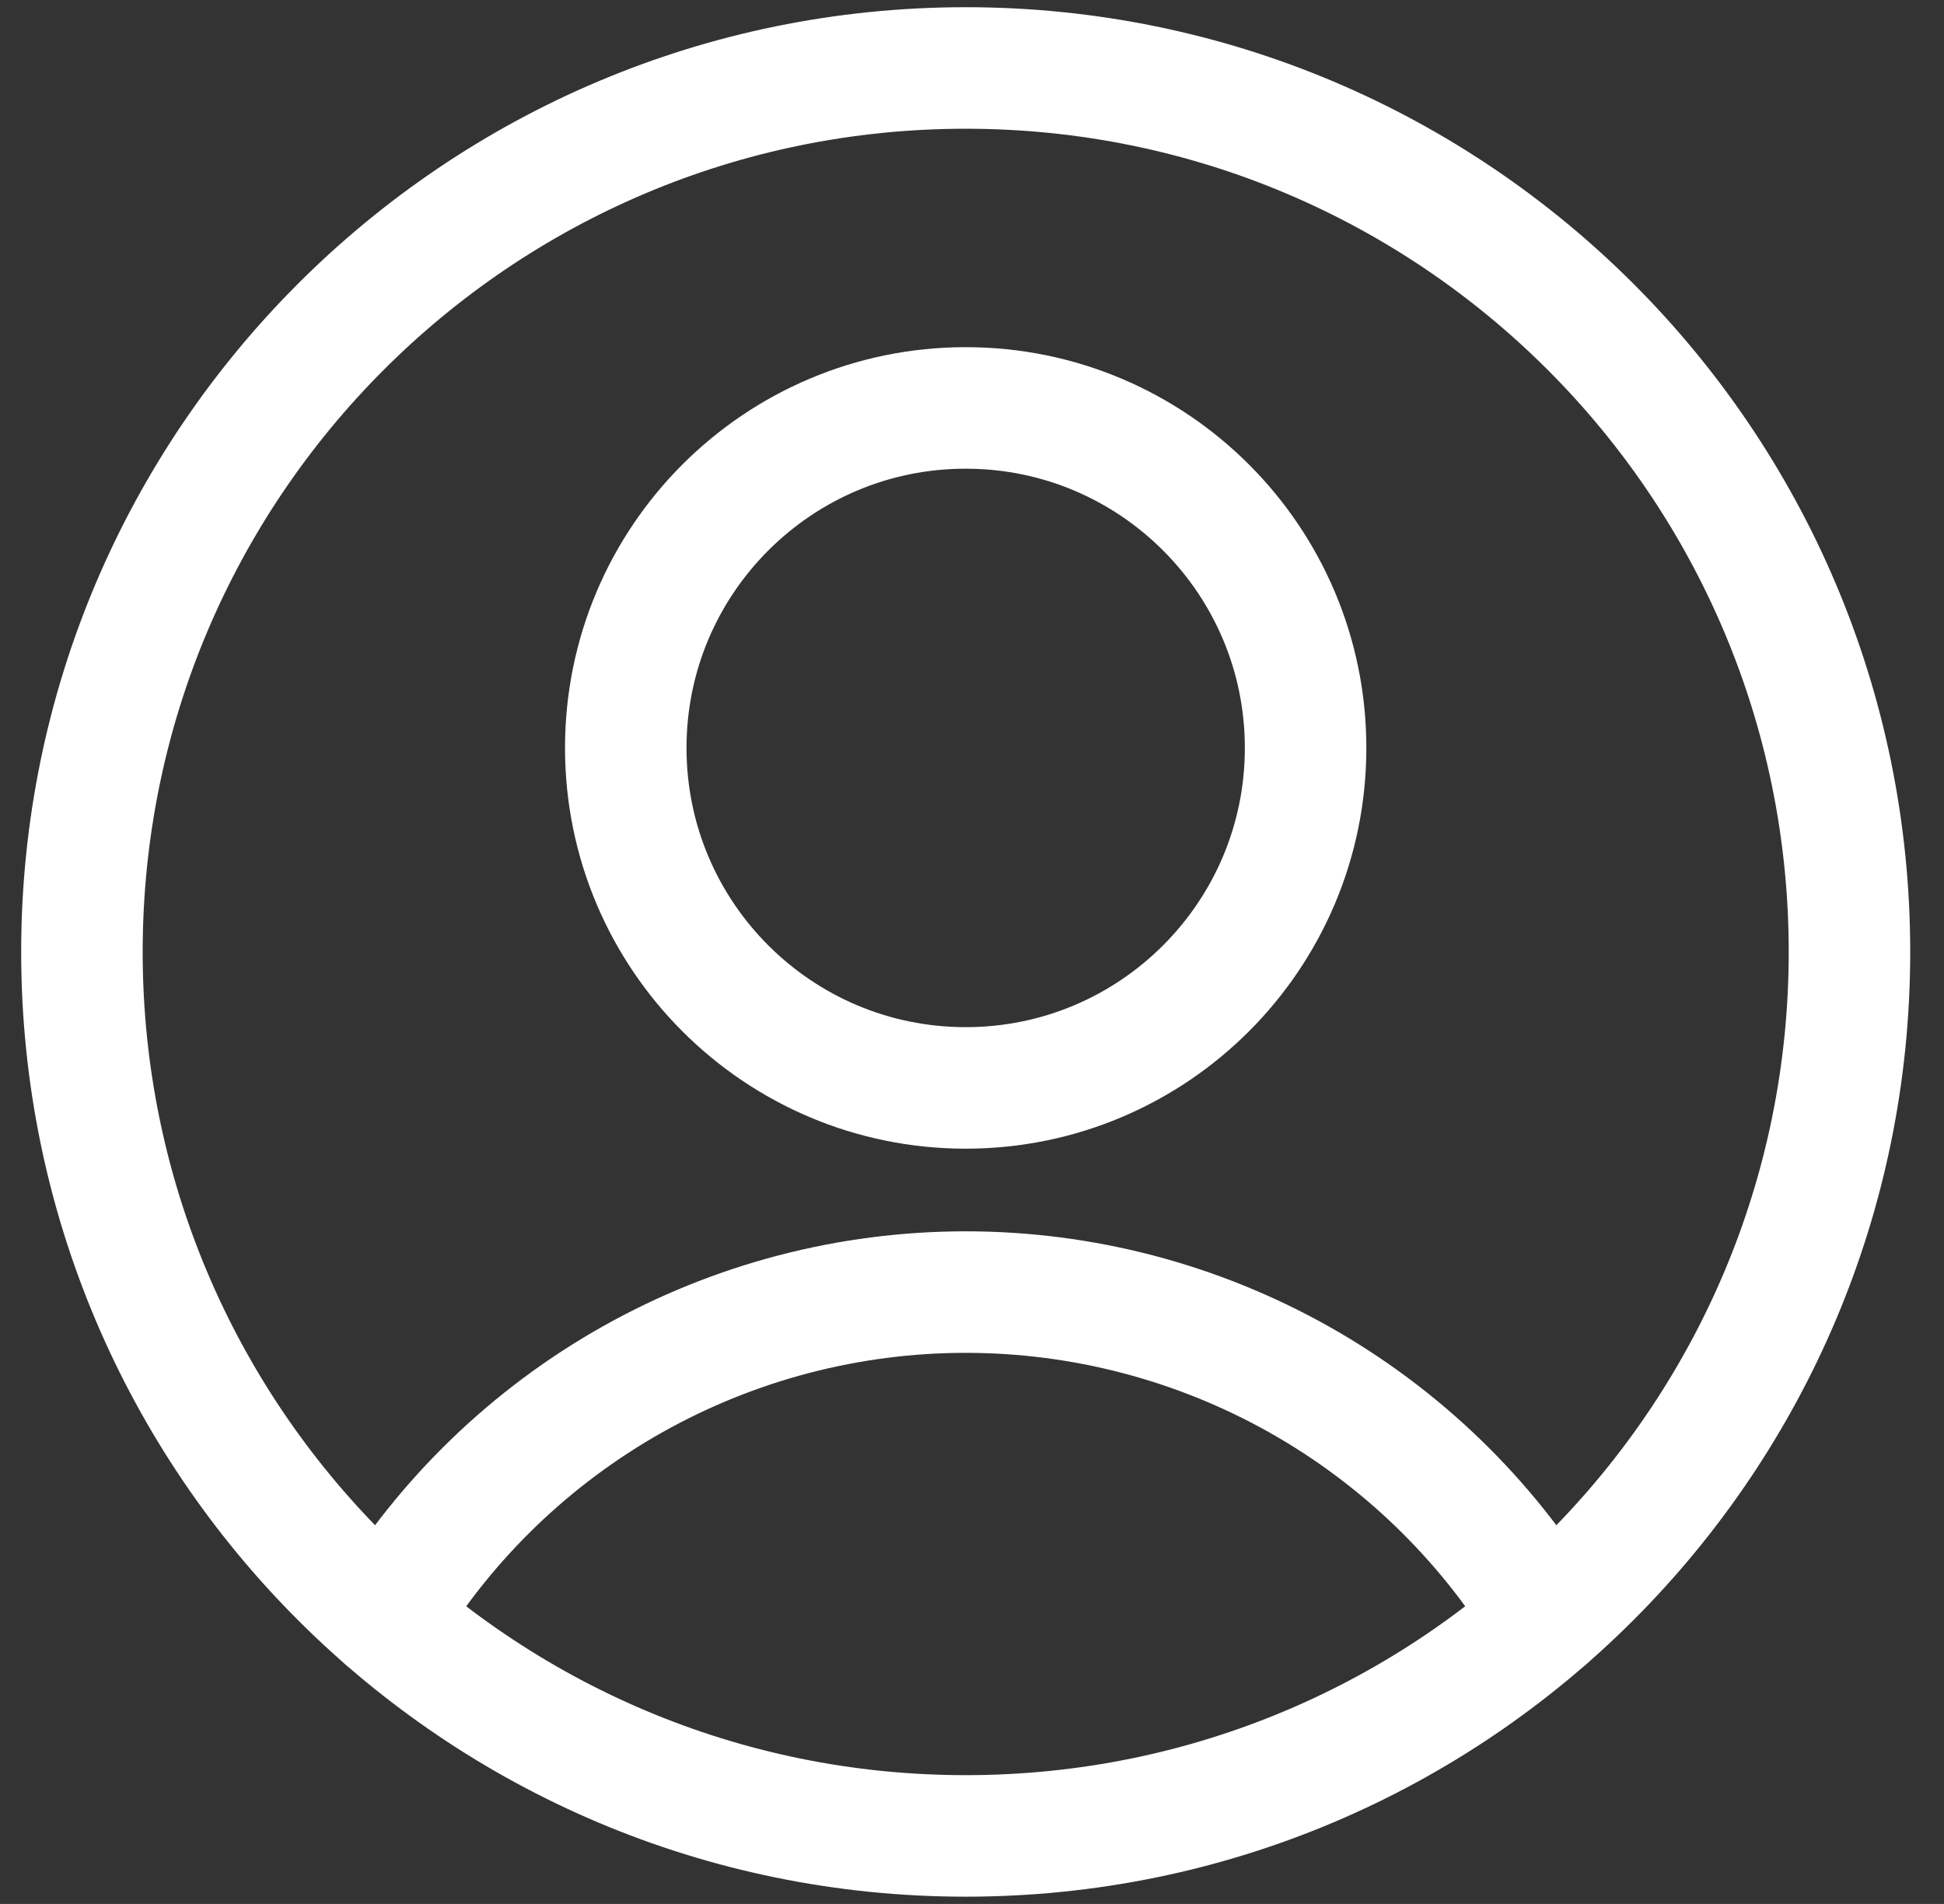
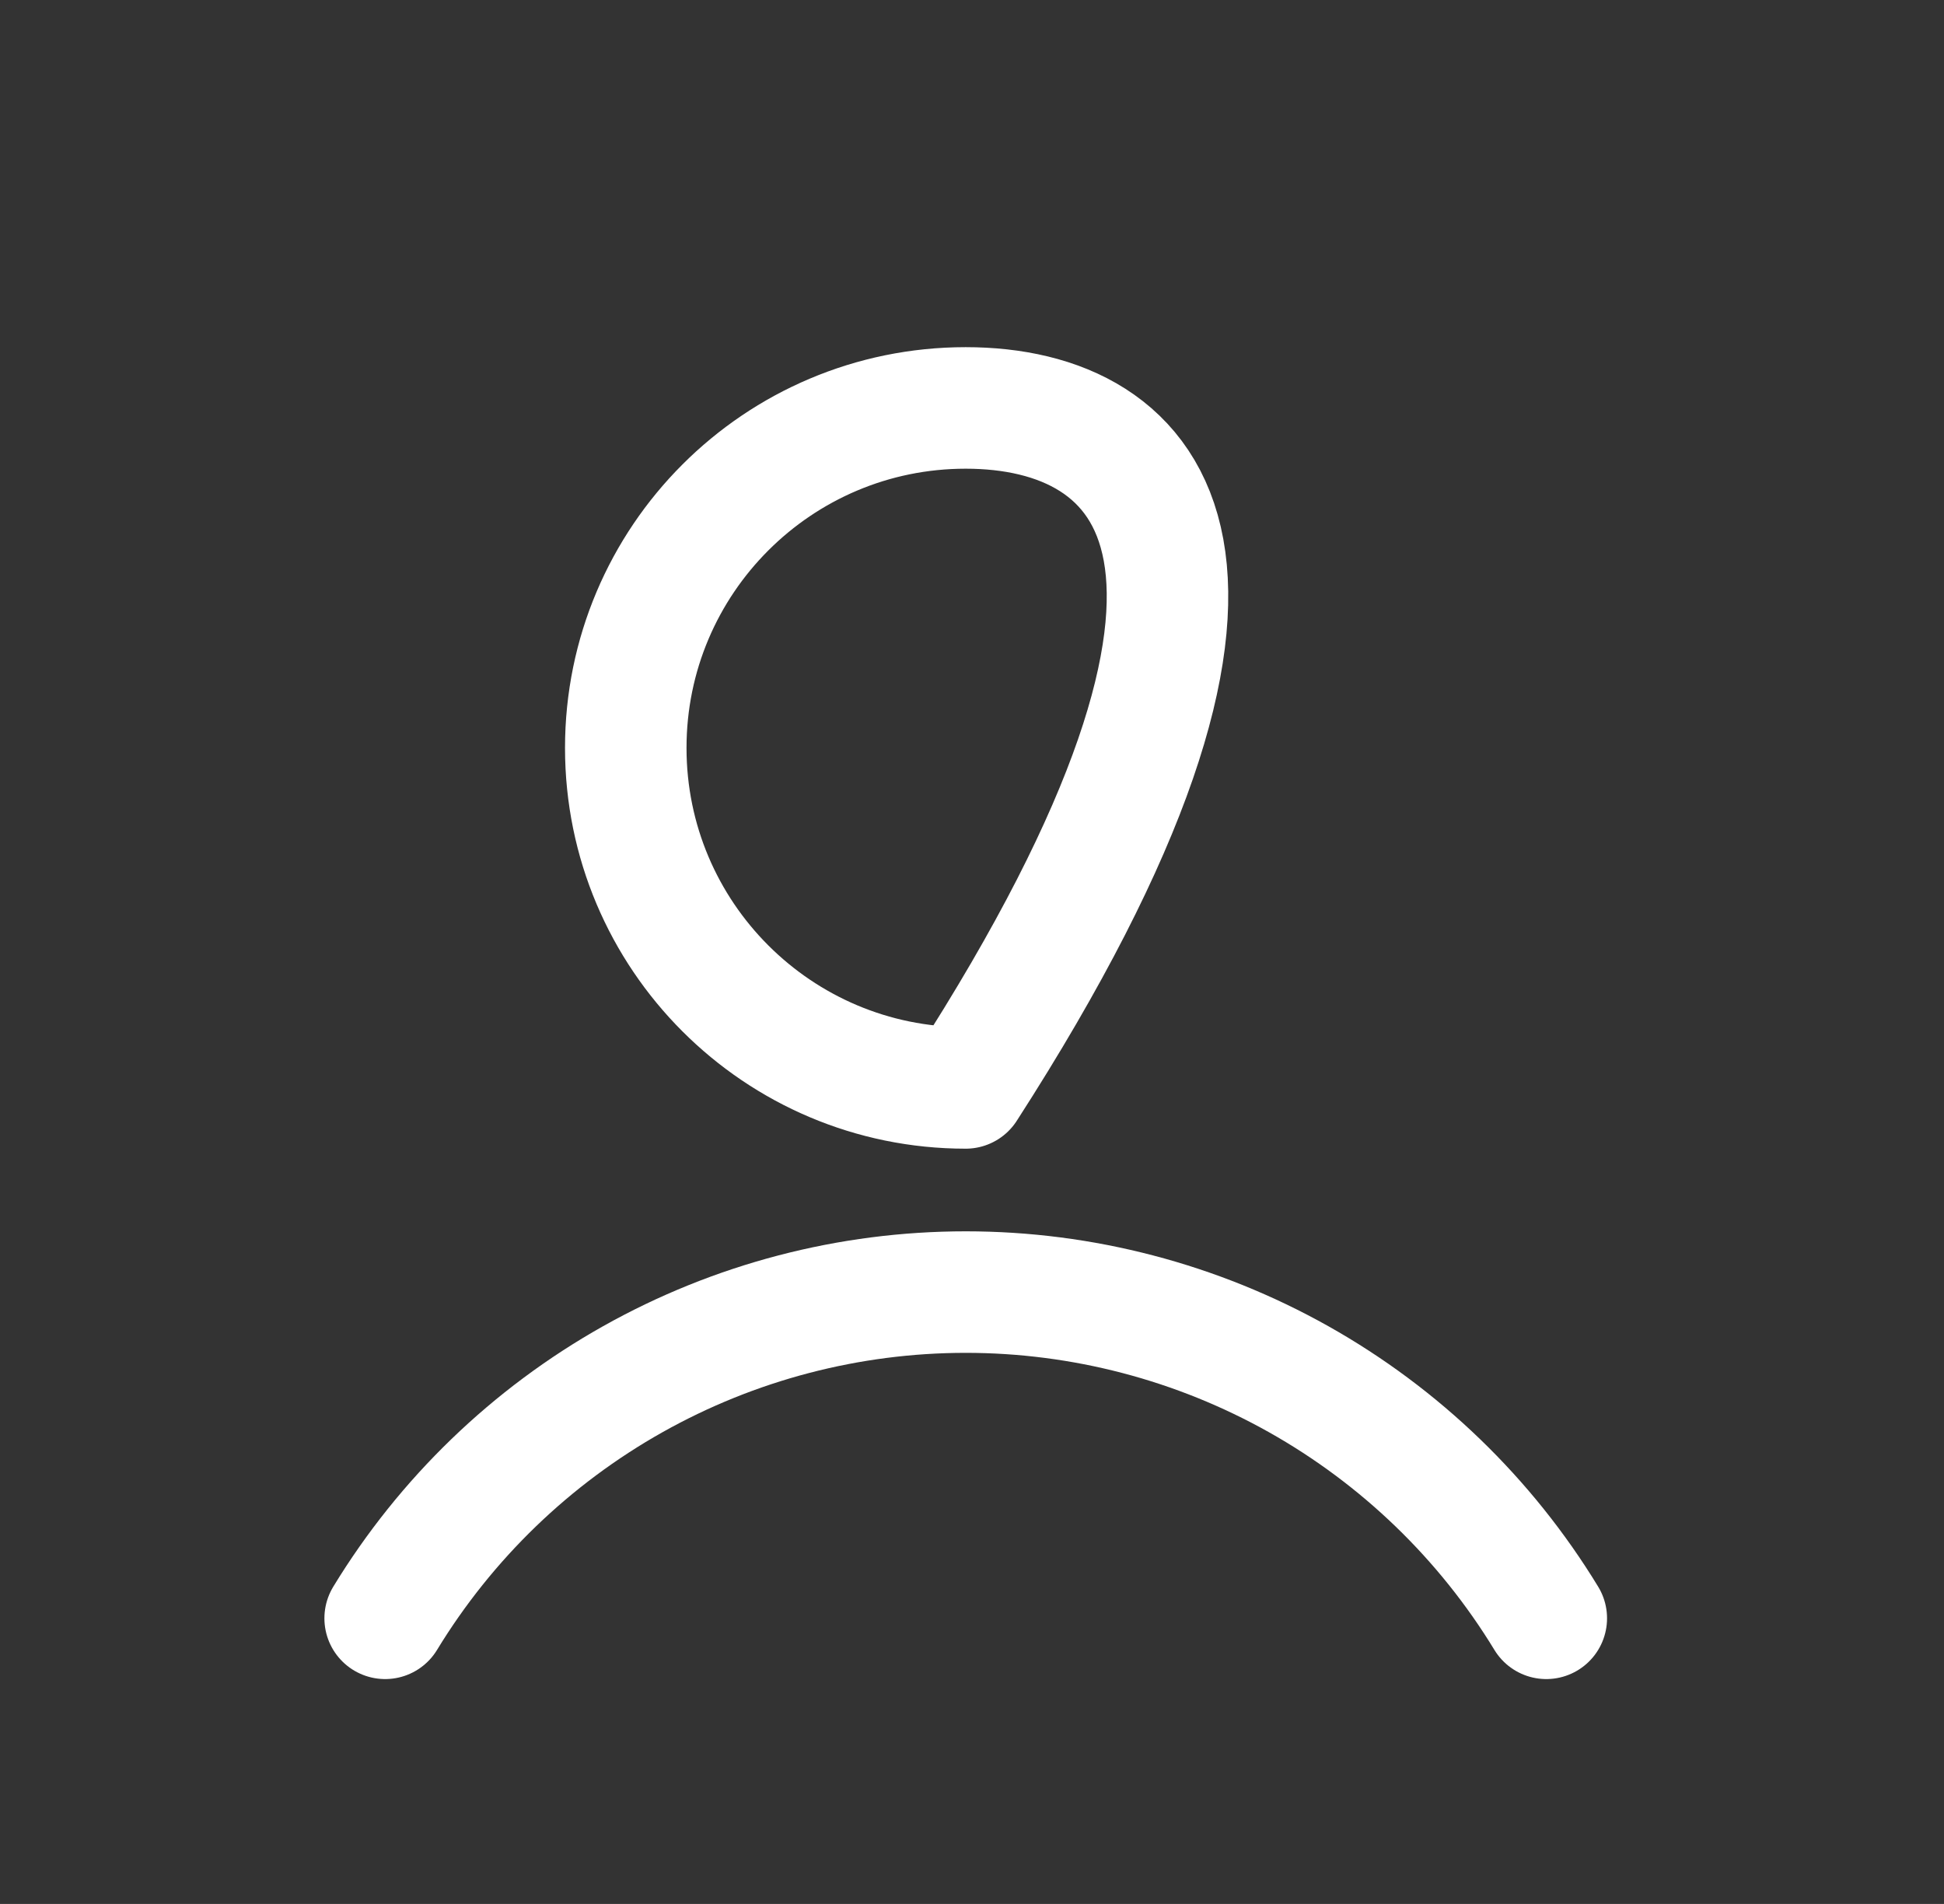
<svg xmlns="http://www.w3.org/2000/svg" width="48" height="47" viewBox="0 0 48 47" fill="none">
  <rect x="0" y="0" width="48" height="47" fill="#333333" stroke="none" />
  <g clip-path="url(#clip0_5986_7083)">
-     <path d="M23.844 26.856C28.479 26.856 32.237 23.098 32.237 18.463C32.237 13.828 28.479 10.07 23.844 10.07C19.209 10.07 15.451 13.828 15.451 18.463C15.451 23.098 19.209 26.856 23.844 26.856Z" stroke="white" stroke-width="3" stroke-linecap="round" stroke-linejoin="round" />
+     <path d="M23.844 26.856C32.237 13.828 28.479 10.07 23.844 10.07C19.209 10.07 15.451 13.828 15.451 18.463C15.451 23.098 19.209 26.856 23.844 26.856Z" stroke="white" stroke-width="3" stroke-linecap="round" stroke-linejoin="round" />
    <path d="M9.51 39.949C11.008 37.49 13.113 35.458 15.624 34.047C18.134 32.637 20.965 31.896 23.845 31.896C26.724 31.896 29.555 32.637 32.066 34.047C34.576 35.458 36.682 37.49 38.18 39.949" stroke="white" stroke-width="3" stroke-linecap="round" stroke-linejoin="round" />
-     <path d="M23.845 45.321C35.897 45.321 45.666 35.551 45.666 23.499C45.666 11.447 35.897 1.678 23.845 1.678C11.793 1.678 2.023 11.447 2.023 23.499C2.023 35.551 11.793 45.321 23.845 45.321Z" stroke="white" stroke-width="3" stroke-linecap="round" stroke-linejoin="round" />
  </g>
  <defs>
    <clipPath id="clip0_5986_7083">
      <rect width="47" height="47" fill="white" transform="translate(0.346)" />
    </clipPath>
  </defs>
</svg>